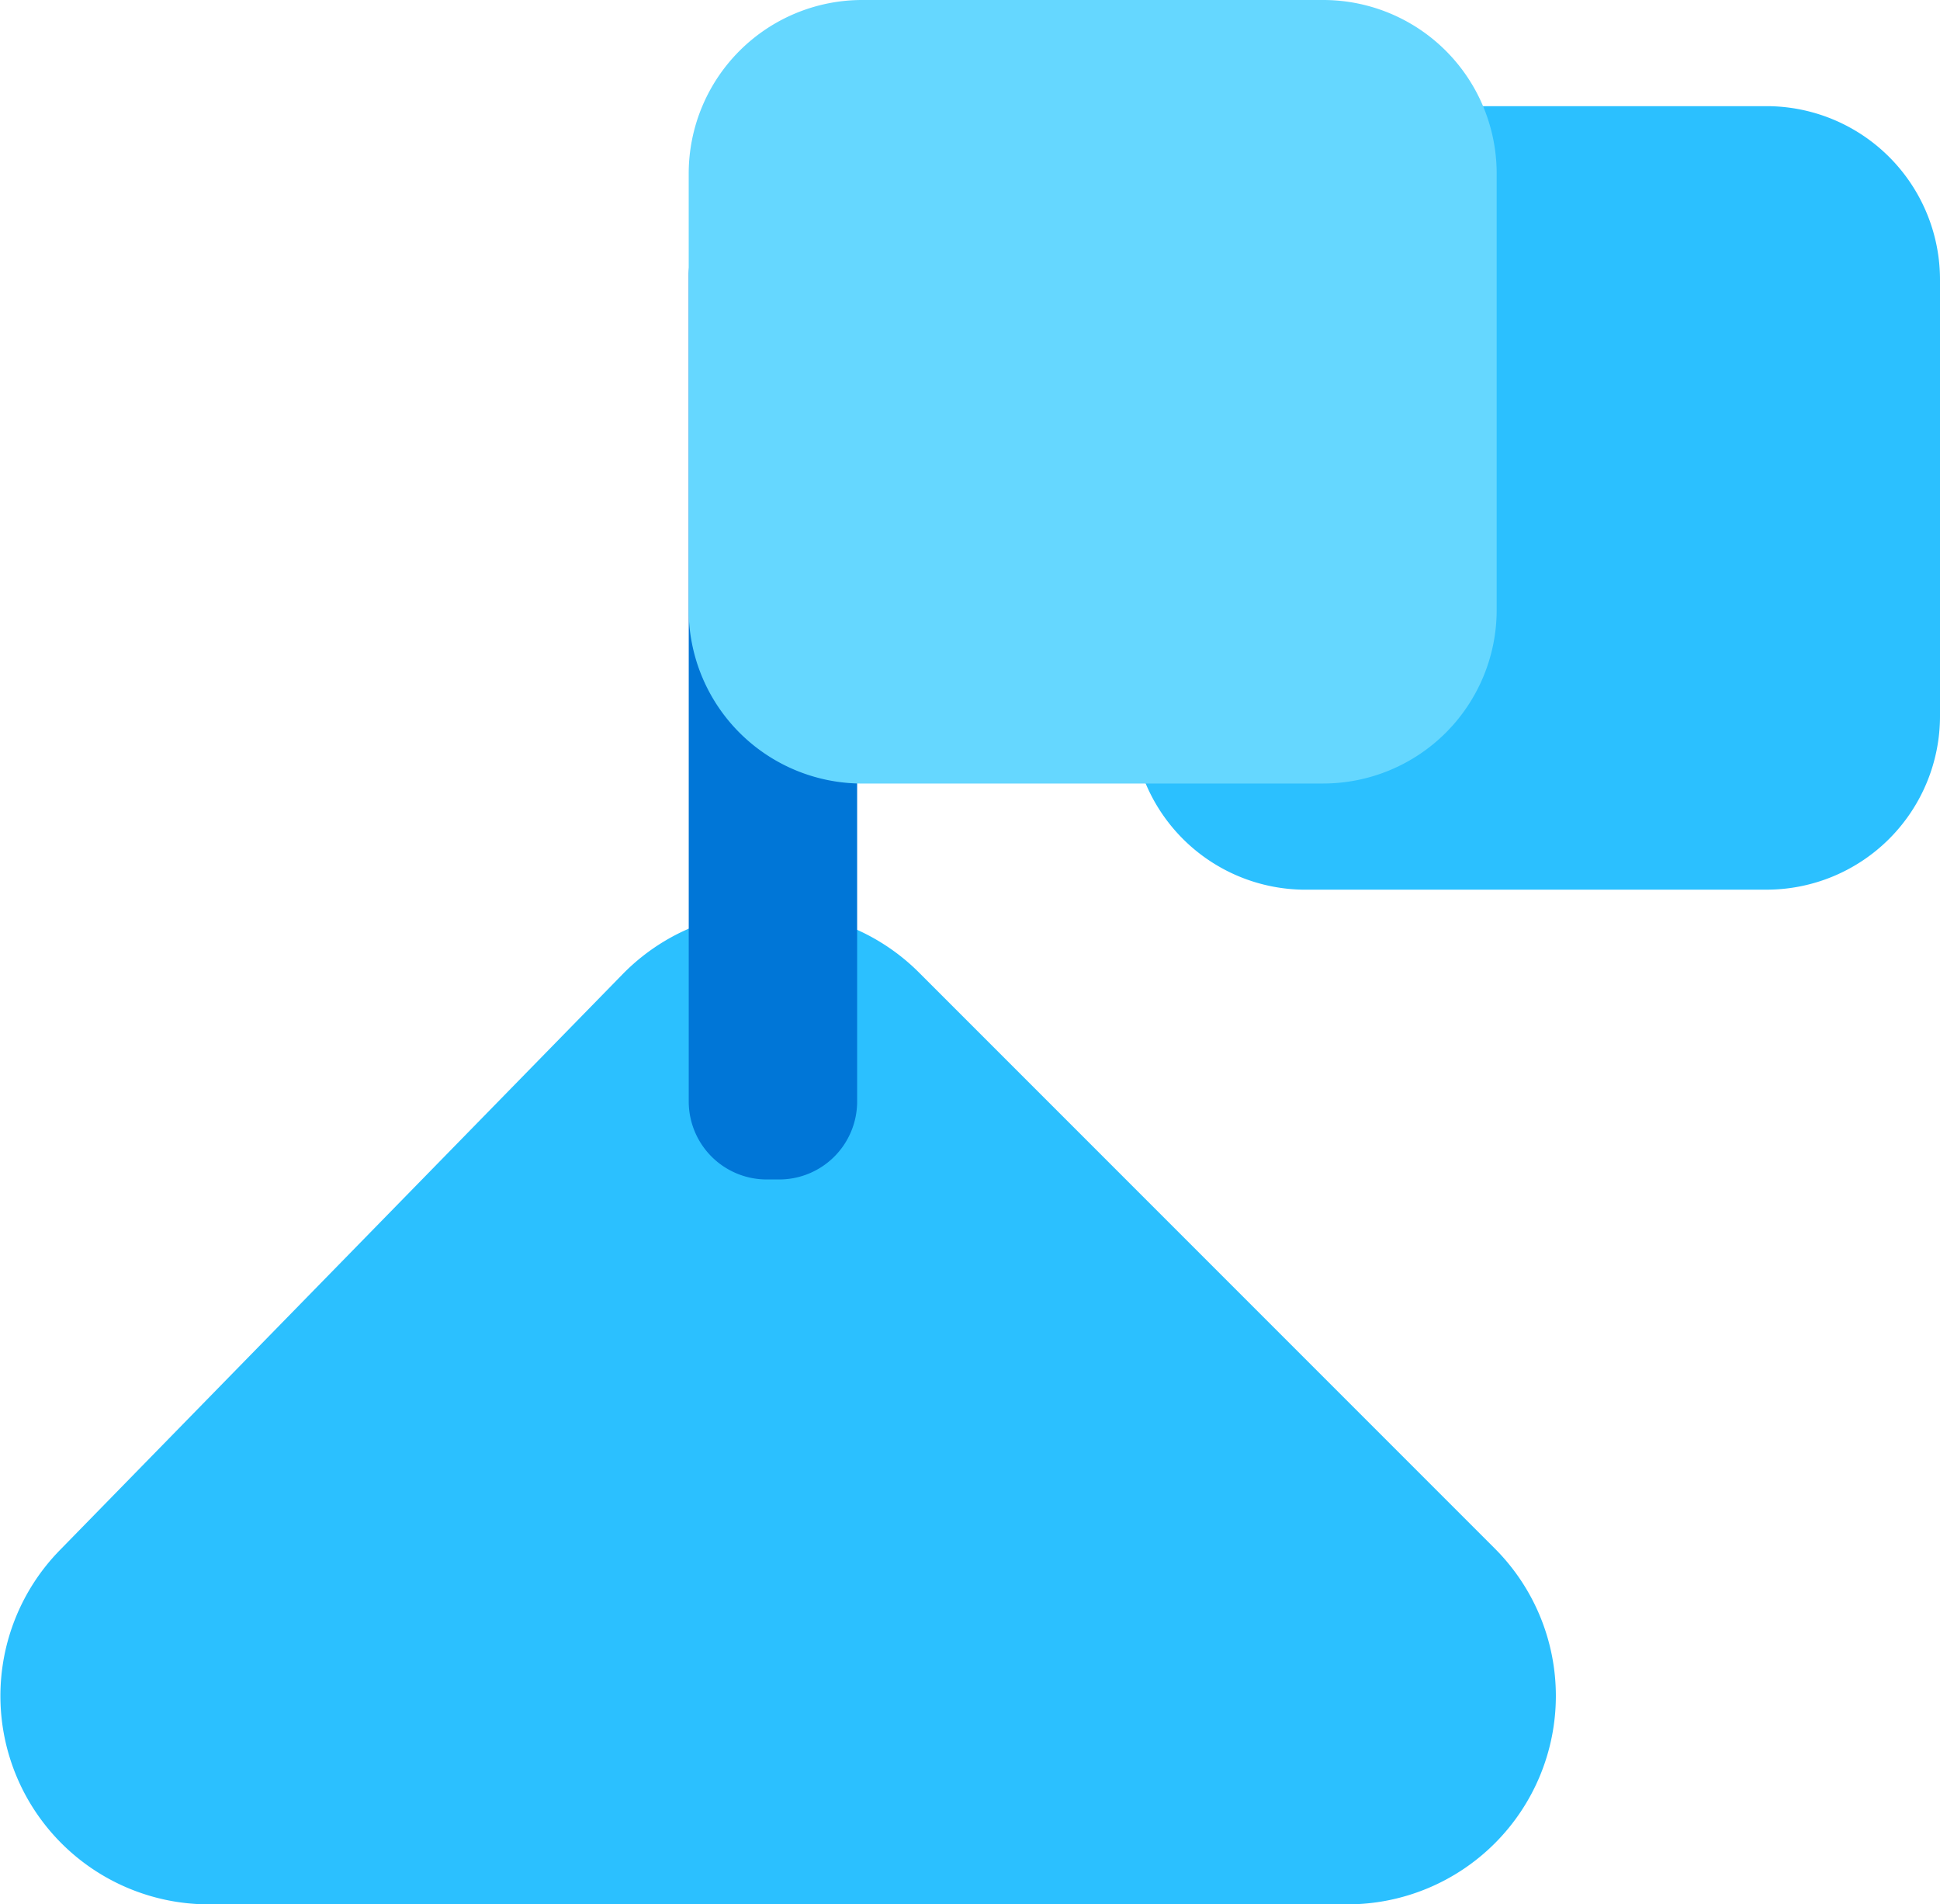
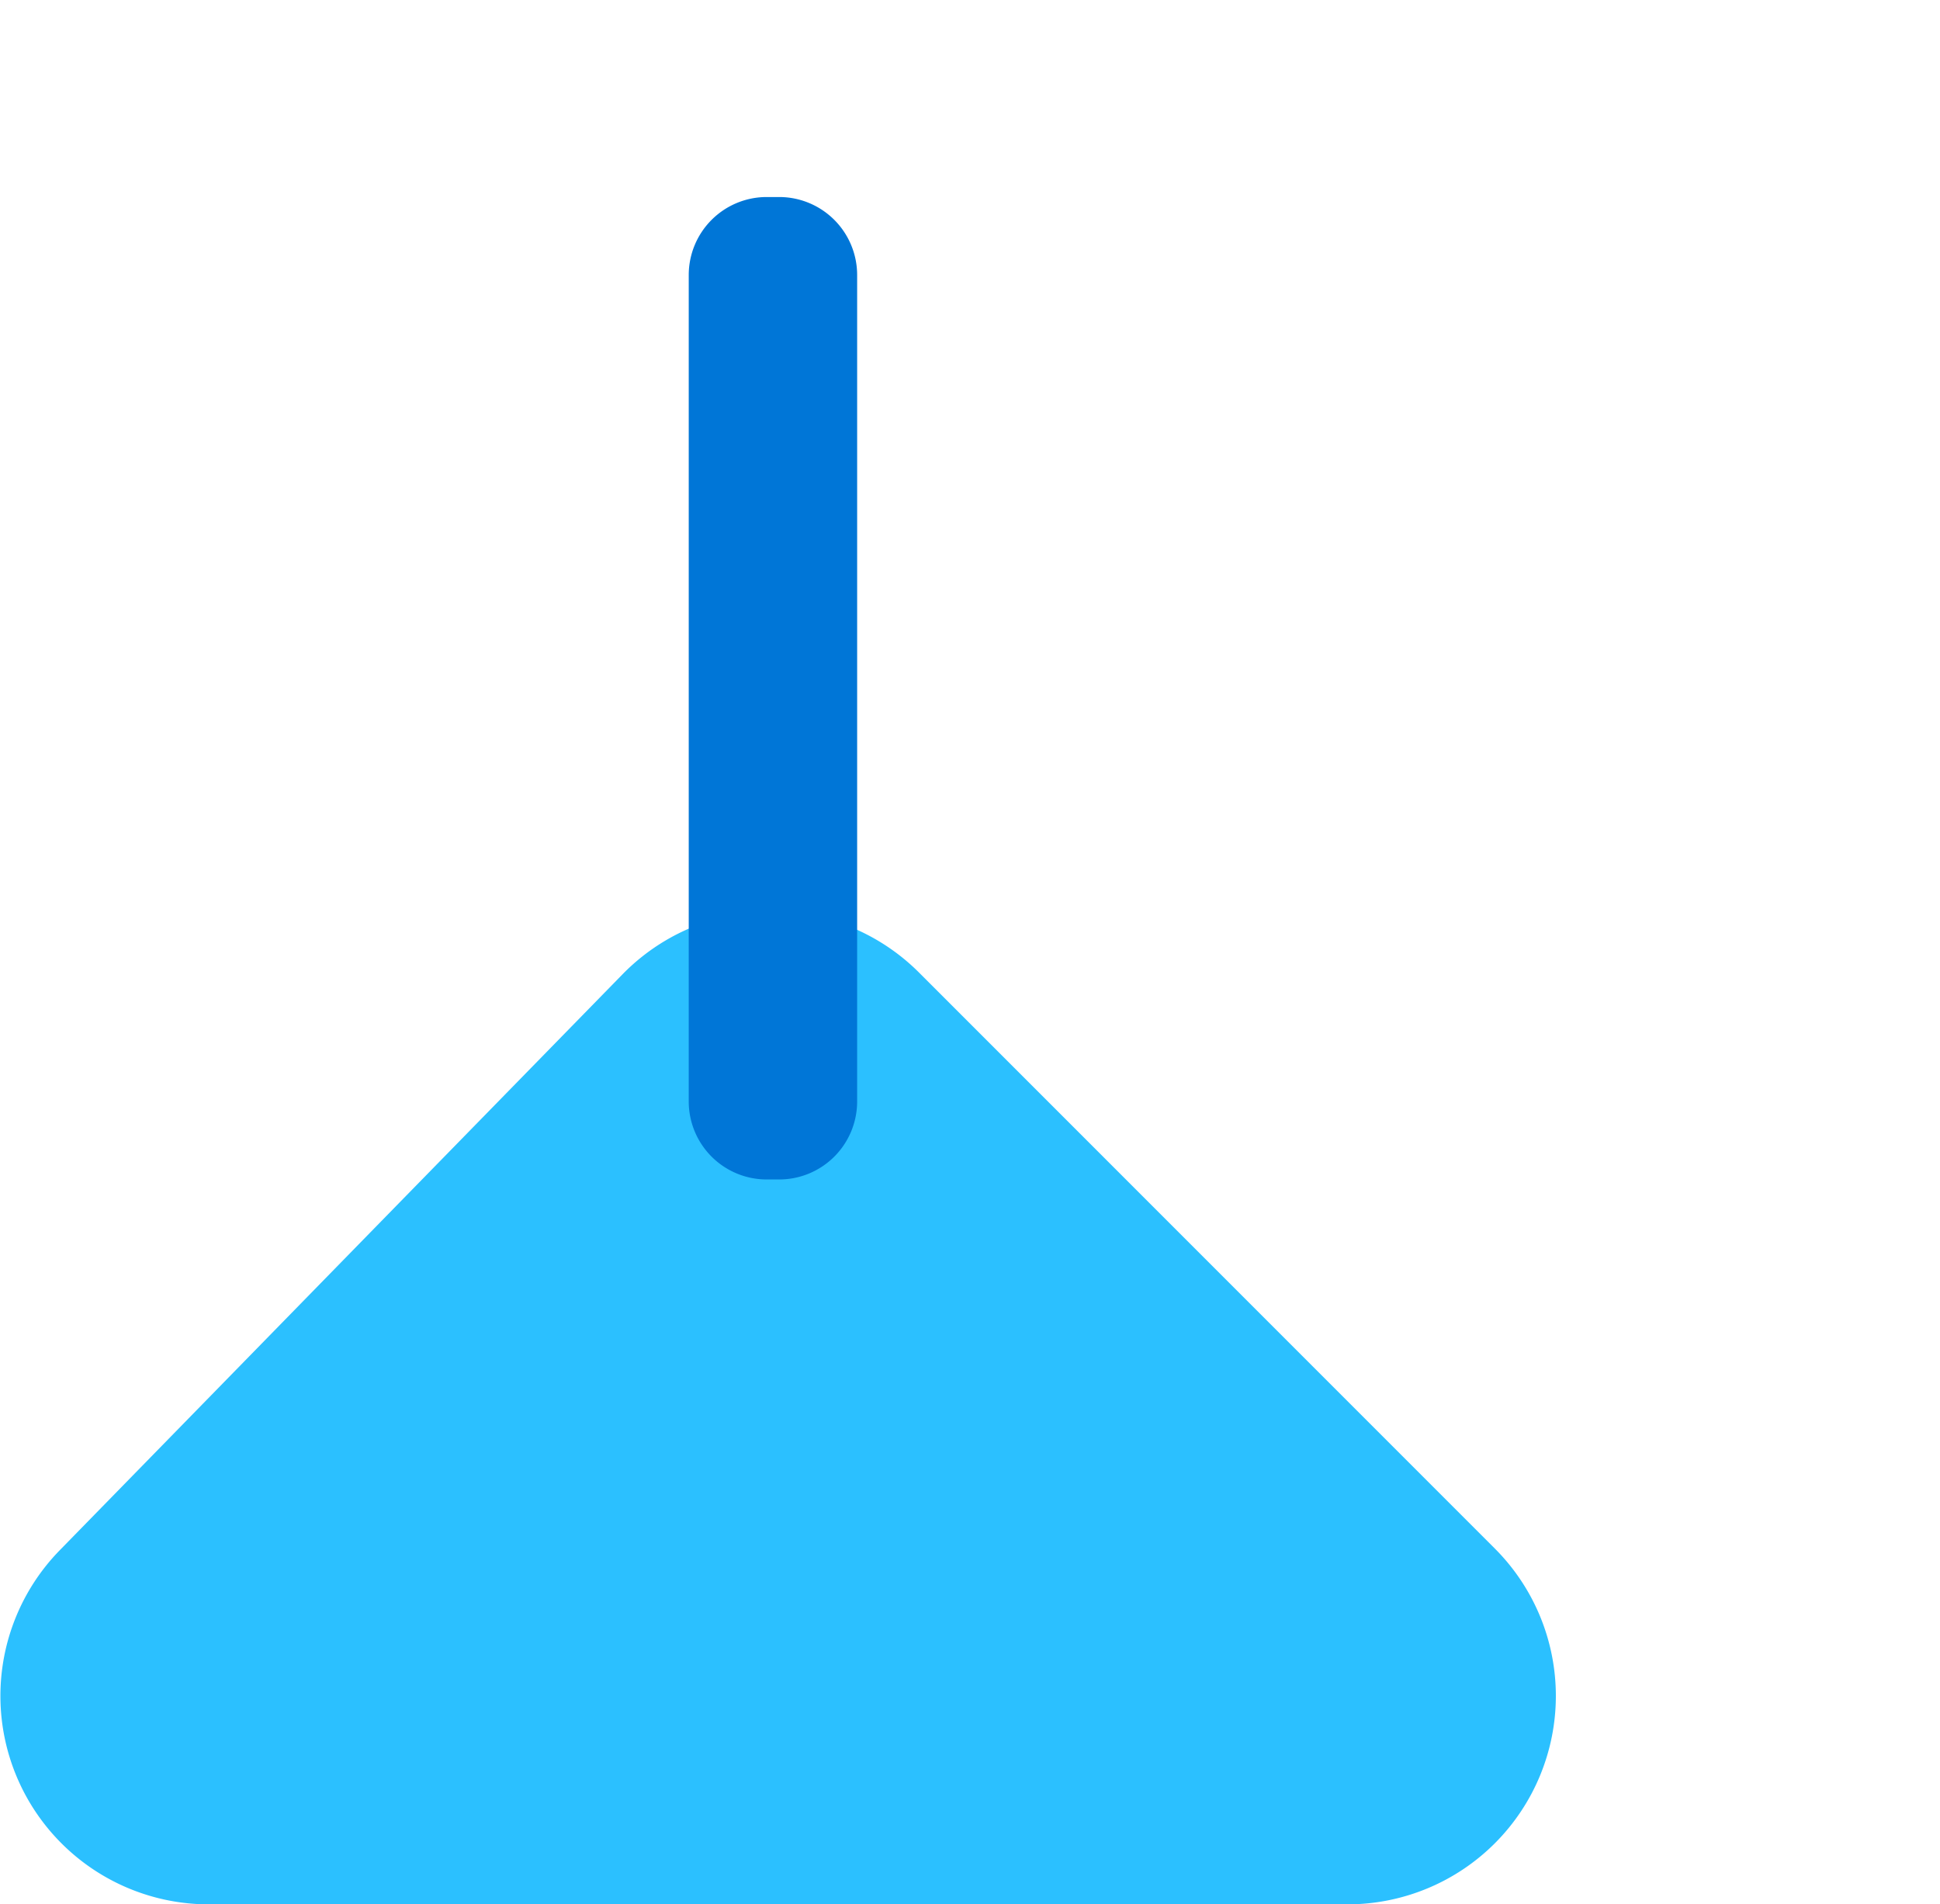
<svg xmlns="http://www.w3.org/2000/svg" id="Group_209" data-name="Group 209" width="59.881" height="58.767" viewBox="0 0 59.881 58.767">
  <defs>
    <clipPath id="clip-path">
      <rect id="Rectangle_186" data-name="Rectangle 186" width="59.881" height="58.767" transform="translate(0 0)" fill="none" />
    </clipPath>
  </defs>
  <g id="Group_209-2" data-name="Group 209" transform="translate(0 0)" clip-path="url(#clip-path)">
    <path id="Path_557" data-name="Path 557" d="M6.445,89.312H41.592A6.432,6.432,0,0,0,46.14,78.332L28.366,60.557a6.433,6.433,0,0,0-9.148.052L1.845,78.384a6.432,6.432,0,0,0,4.6,10.928" transform="translate(0 -30.546)" fill="#2bc0ff" />
    <path id="Path_558" data-name="Path 558" d="M47.137,12.683h-.384a2.407,2.407,0,0,0-2.407,2.407V40.6A2.407,2.407,0,0,0,46.753,43h.384A2.407,2.407,0,0,0,49.544,40.6V15.09a2.407,2.407,0,0,0-2.407-2.407" transform="translate(-23.087 -6.603)" fill="#0076d7" />
-     <path id="Path_559" data-name="Path 559" d="M92.472,31.013H78.244a5.355,5.355,0,0,1-5.355-5.355V12.189a5.356,5.356,0,0,1,5.355-5.355H92.472a5.355,5.355,0,0,1,5.355,5.355V25.657a5.355,5.355,0,0,1-5.355,5.355" transform="translate(-37.946 -3.558)" fill="#2bc0ff" />
-     <path id="Path_560" data-name="Path 560" d="M63.929,24.179H49.7a5.355,5.355,0,0,1-5.355-5.355V5.355A5.356,5.356,0,0,1,49.7,0H63.929a5.355,5.355,0,0,1,5.355,5.355V18.823a5.355,5.355,0,0,1-5.355,5.355" transform="translate(-23.087 0)" fill="#65d7ff" />
  </g>
</svg>